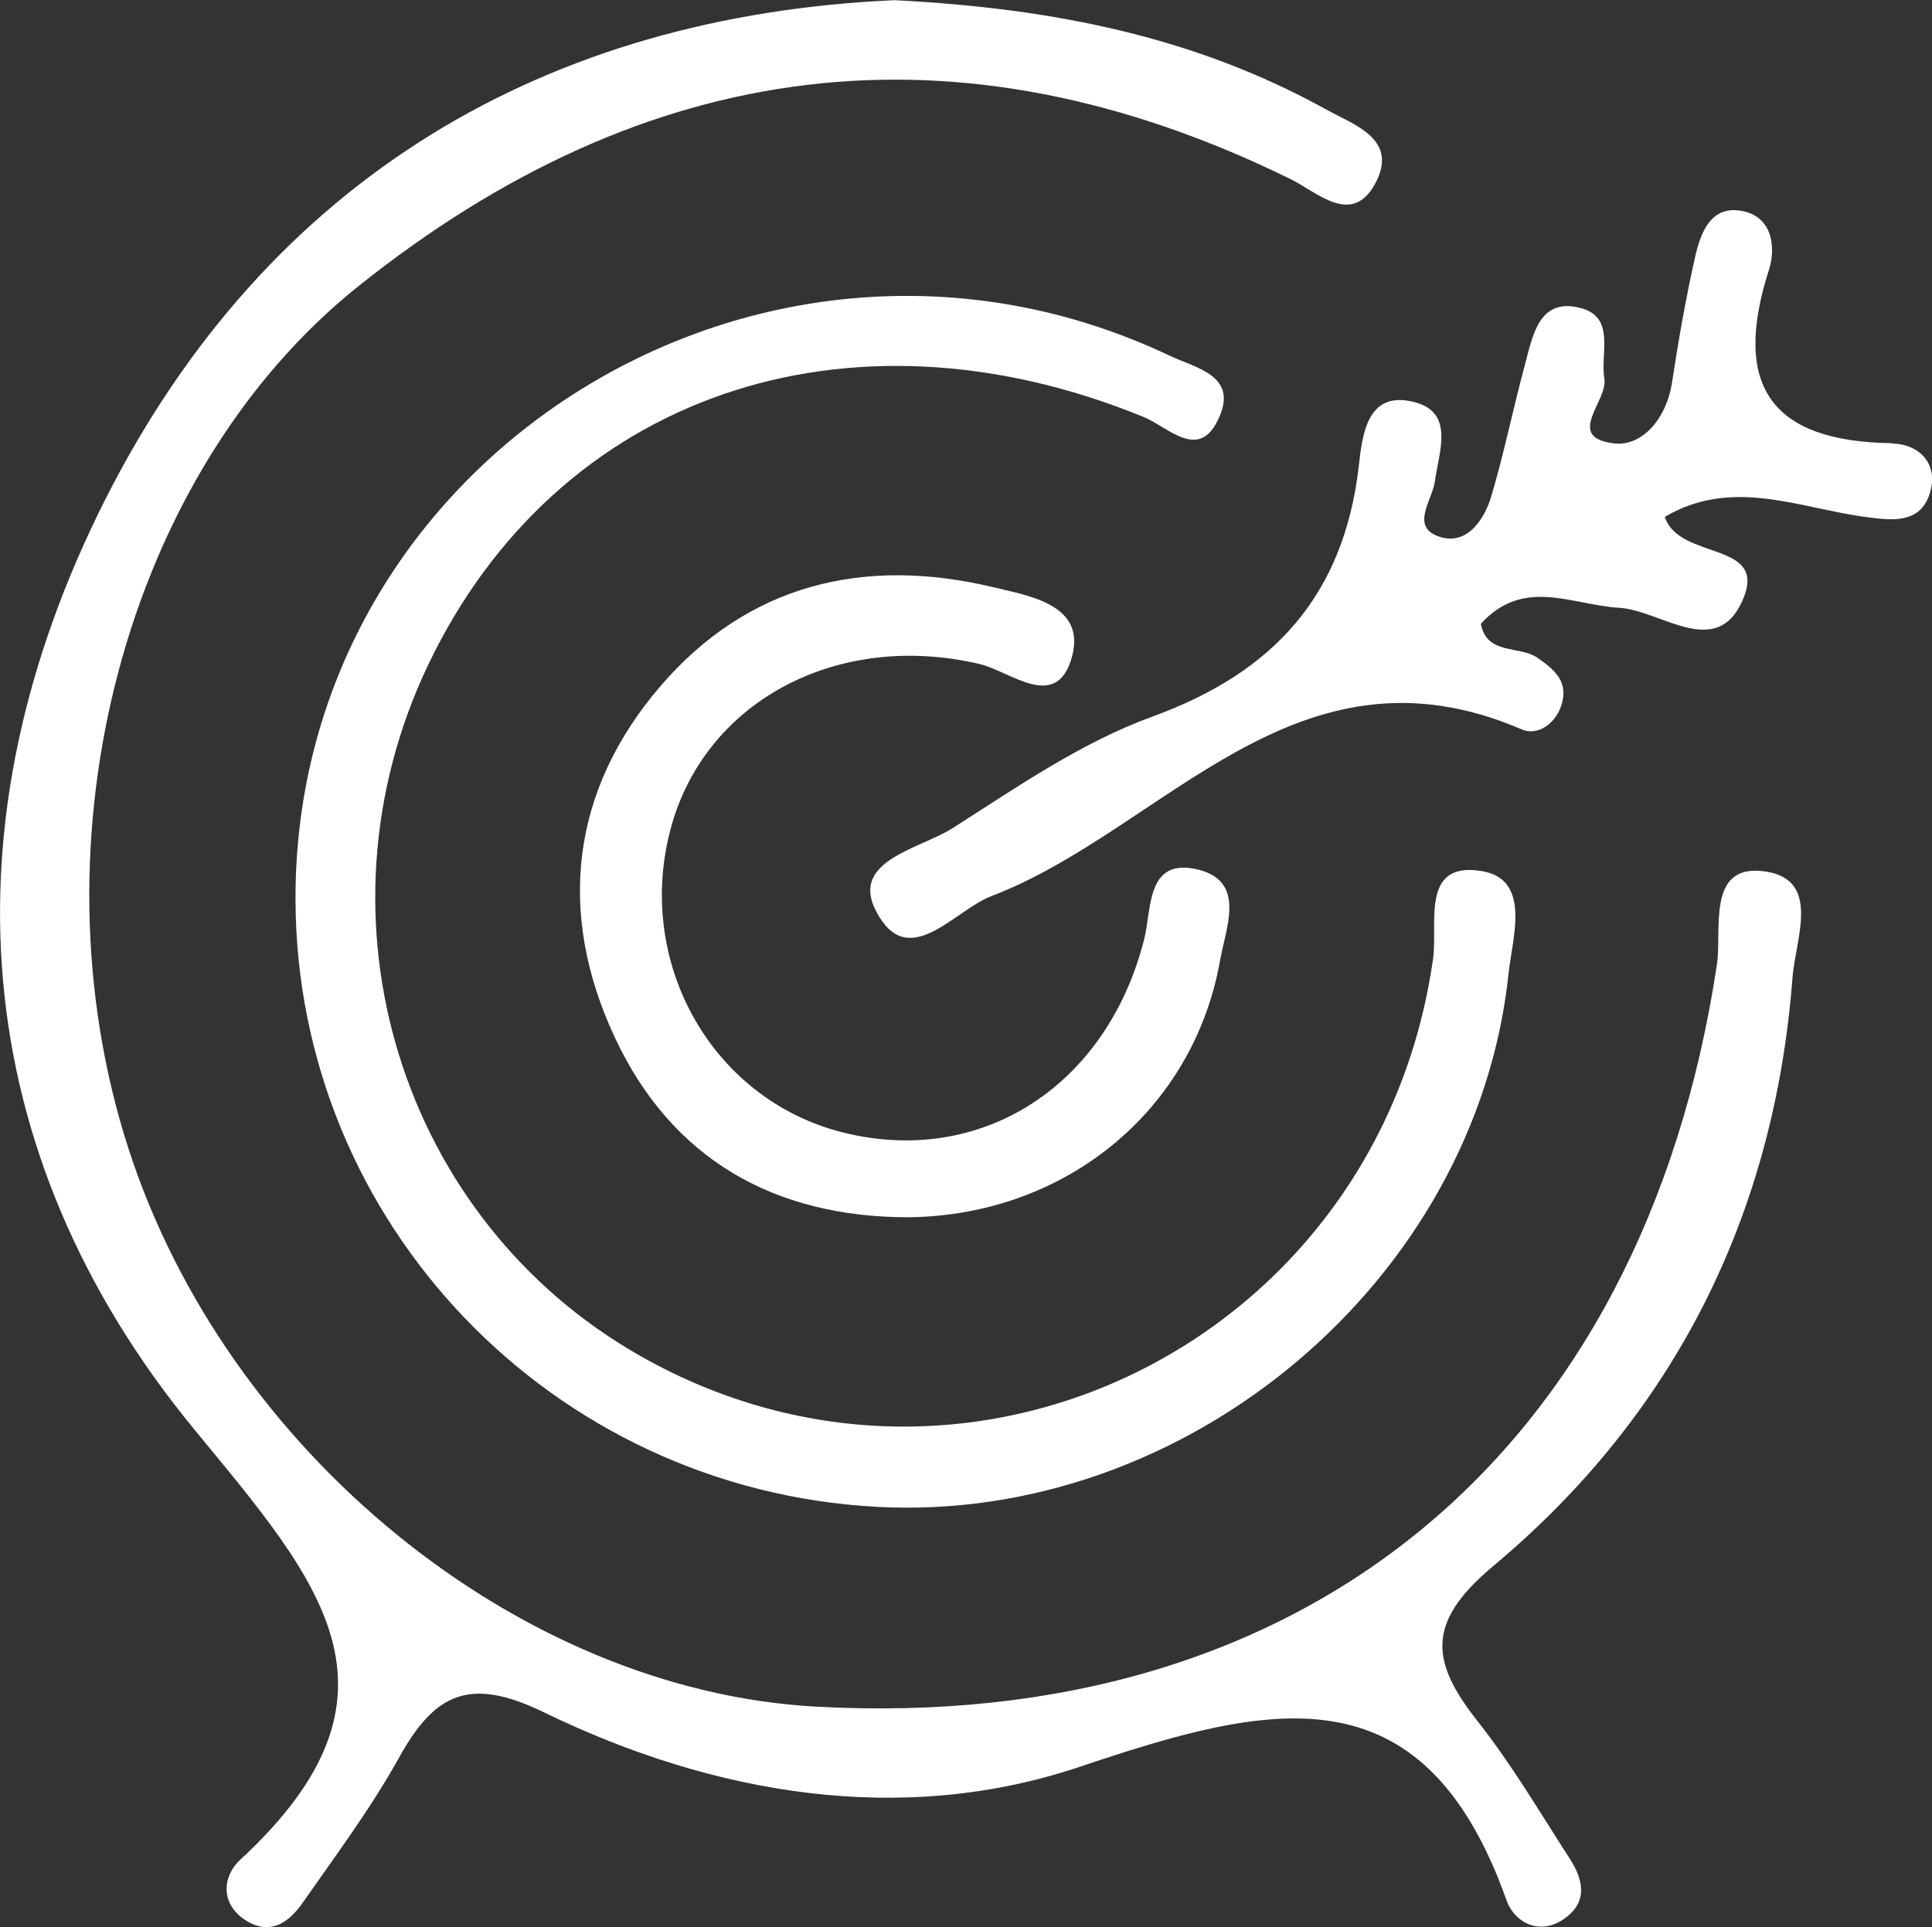
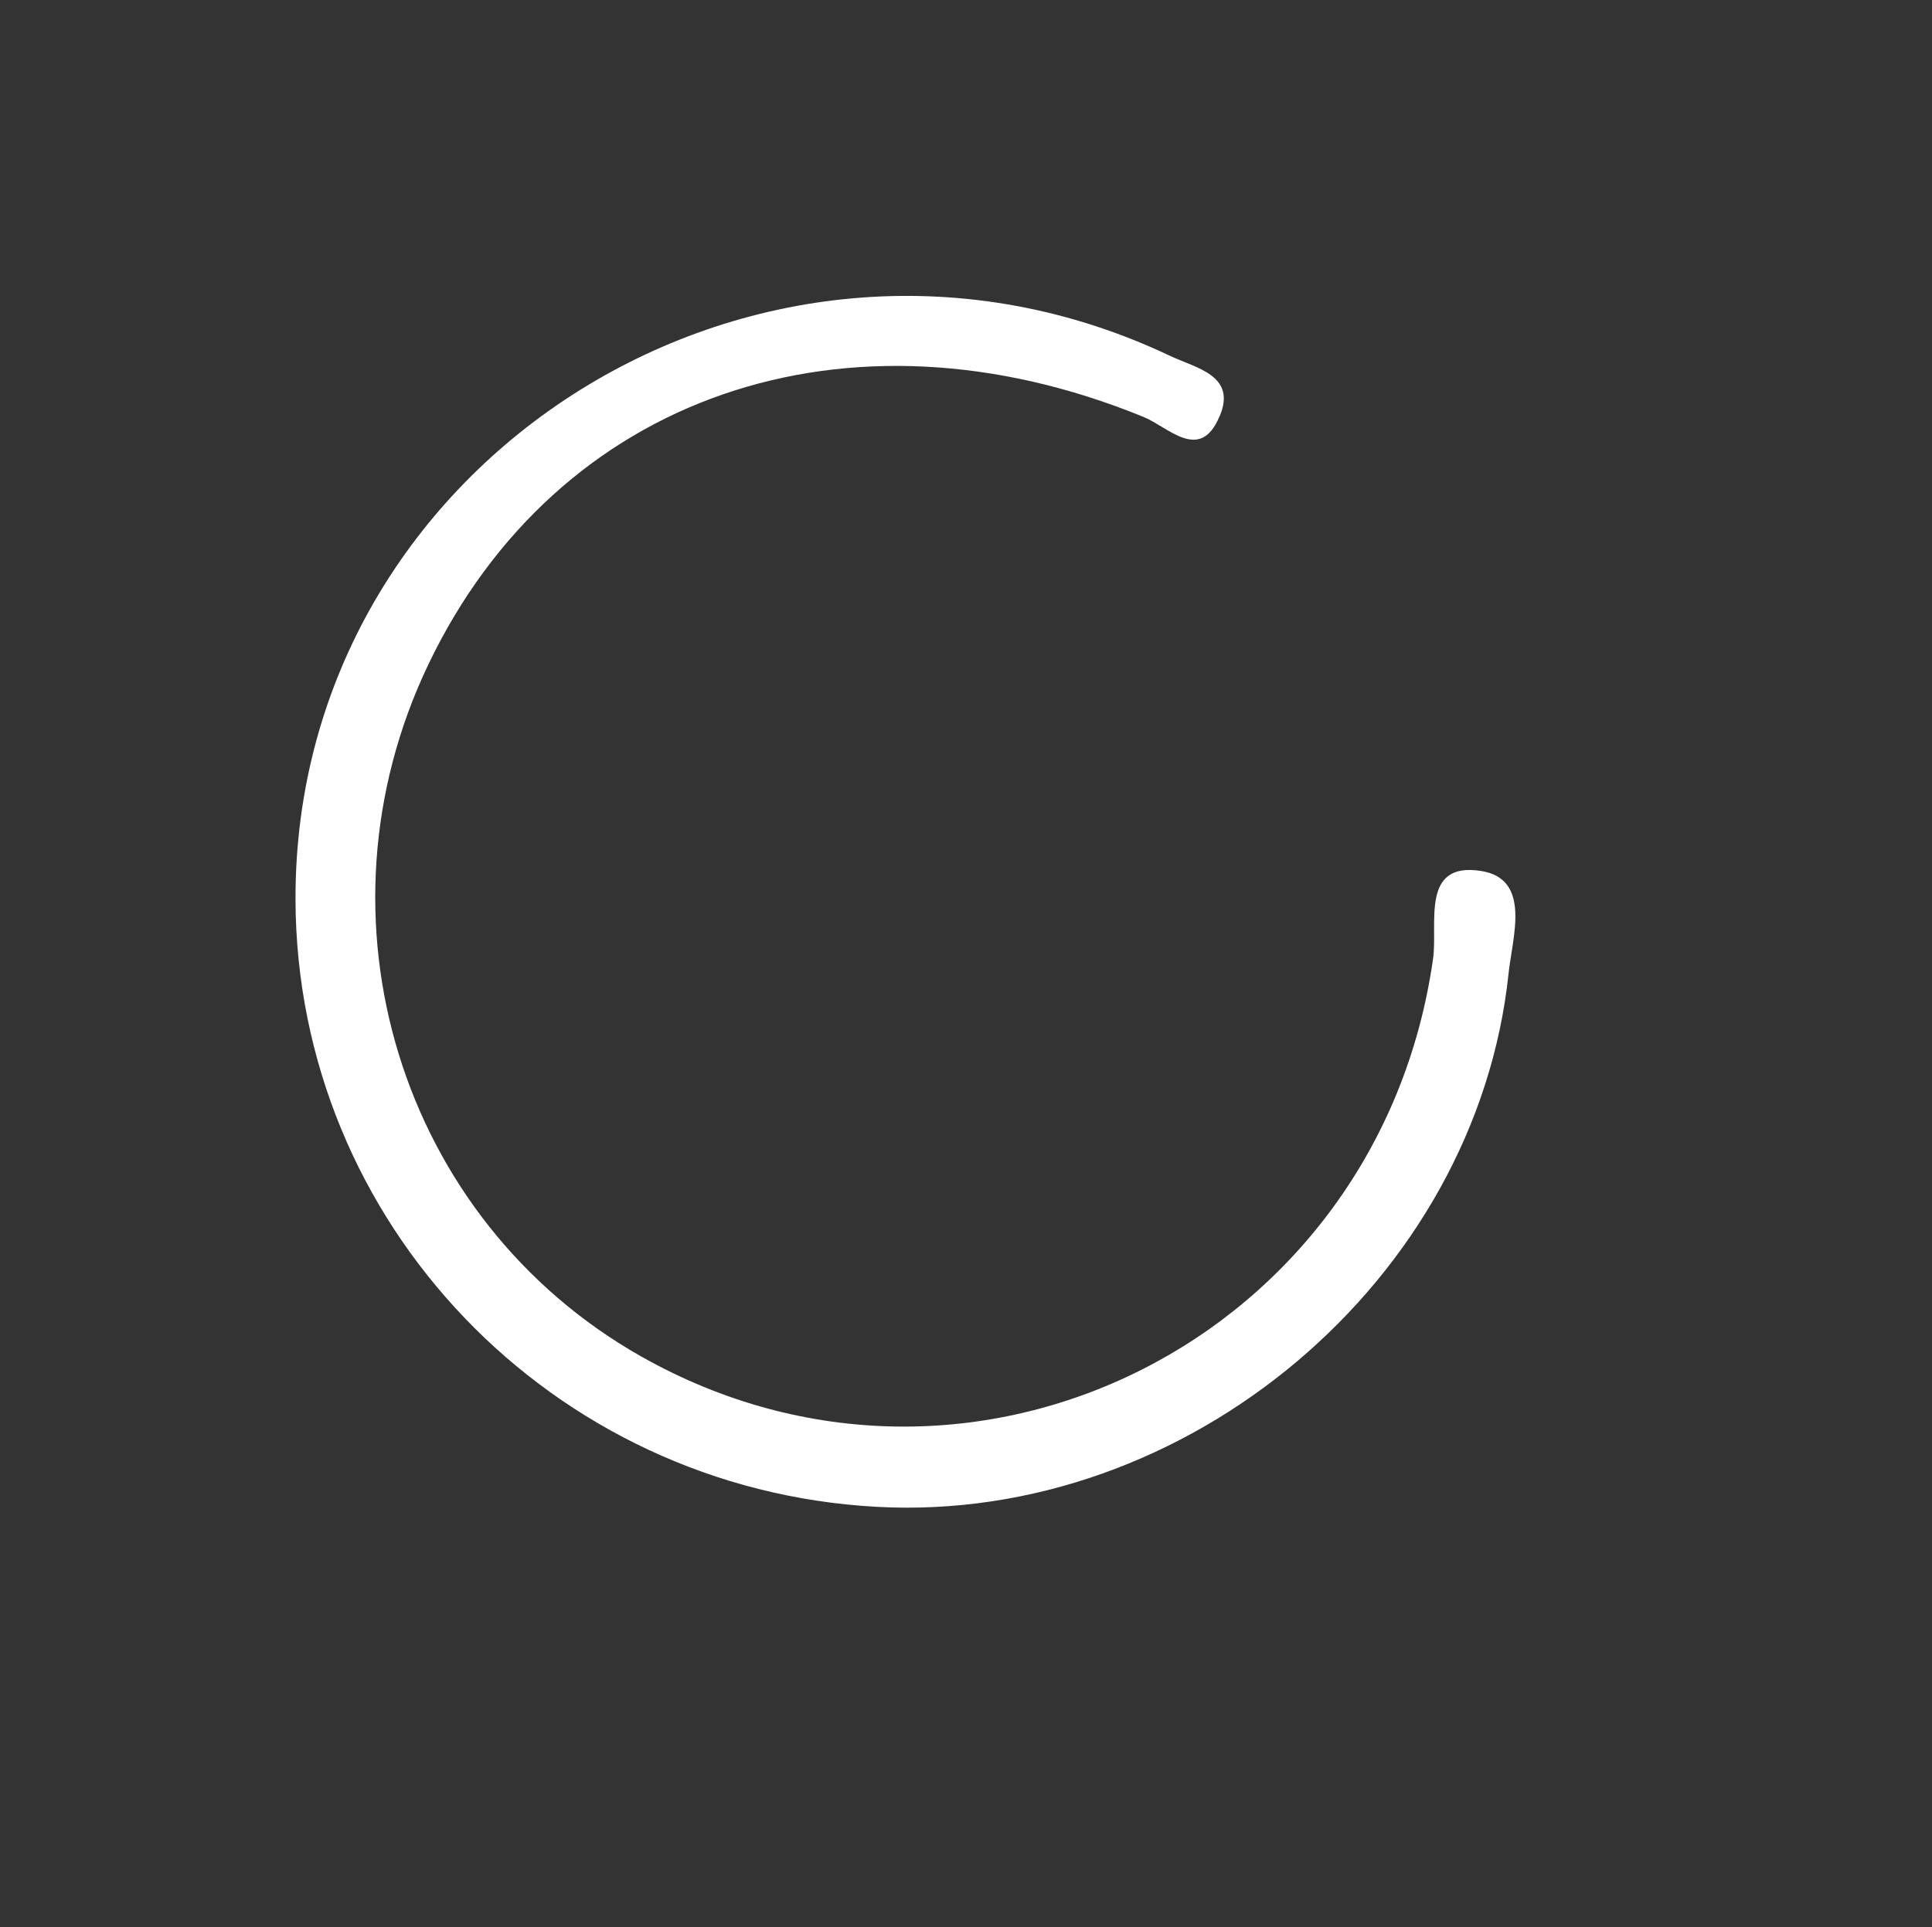
<svg xmlns="http://www.w3.org/2000/svg" id="Layer_2" data-name="Layer 2" viewBox="0 0 105.13 104.88">
  <rect x="0" y="0" width="105.13" height="104.88" fill="#333333" stroke="none" />
  <defs>
    <style>
      .cls-1 {
        fill: #fff;
        stroke-width: 0px;
      }
    </style>
  </defs>
  <g id="Layer_1-2" data-name="Layer 1">
    <g>
-       <path class="cls-1" d="M95.89,47.41c-3.02-.33-2.19,3.21-2.46,5.06-4.01,26.66-22.48,41.91-49.1,40.41-16.1-.91-32.02-13.86-37.35-30.4-5.43-16.84-.14-36.75,12.48-46.87C35.15,3.06,52.03.81,70.23,9.75c1.47.72,3.4,2.66,4.67.11,1.15-2.33-1.26-3.08-2.77-3.92-6.99-3.86-14.59-5.48-23.46-5.93C29.86.85,14.62,9.58,5.72,27.2-3.12,44.72-1.87,62.67,10.59,77.82c6.81,8.27,12.28,14.34,2.48,23.4-1.01.94-1.1,2.52.46,3.39,1.3.72,2.28-.09,2.96-1.08,1.81-2.59,3.71-5.14,5.24-7.9,1.93-3.47,3.83-4.4,7.86-2.44,9.24,4.49,19.46,6.23,29.16,2.97,10.19-3.42,18.66-5.61,23.23,7.27.44,1.23,1.89,2.02,3.31.87,1.14-.92.8-2.1.13-3.14-1.63-2.52-3.15-5.12-5-7.46-2.53-3.22-2.9-5.35.85-8.48,9.86-8.25,15.29-19.12,16.27-32.02.16-2.11,1.63-5.44-1.65-5.79Z" />
      <path class="cls-1" d="M66.37,22.65c.94-2.23-1.29-2.61-2.74-3.3-22.01-10.42-47.62,5.53-47.55,29.62.05,17.58,13.93,32.08,31.63,33.04,16.87.92,32.63-12.33,34.38-29.04.21-1.98,1.26-5.14-1.51-5.57-3.3-.51-2.33,2.88-2.6,4.78-2.93,20.67-25.11,31.82-43.1,21.64-13.12-7.43-18.17-23.86-11.57-37.66,7-14.63,22.77-20.07,38.91-13.47,1.36.55,3.08,2.51,4.14-.03Z" />
-       <path class="cls-1" d="M102.96,24.12c-6.66-.08-8.7-3.19-6.71-9.41.4-1.24.21-2.92-1.47-3.23-1.69-.32-2.24,1.19-2.54,2.5-.51,2.27-.91,4.56-1.26,6.86-.29,1.91-1.61,3.49-3.18,3.29-2.67-.34-.3-2.3-.5-3.51-.23-1.4.62-3.34-1.27-3.85-2.27-.61-2.62,1.46-3.04,3.04-.65,2.4-1.14,4.85-1.85,7.23-.4,1.32-1.38,2.68-2.85,2.16-1.56-.55-.35-1.97-.21-3.01.22-1.6,1.07-3.71-1.06-4.29-2.62-.72-2.89,1.74-3.08,3.46-.81,7.01-4.6,11.23-11.23,13.64-3.86,1.4-7.37,3.84-10.87,6.07-1.77,1.13-5.59,1.76-4.18,4.5,1.74,3.39,4.24-.02,6.29-.8,9.43-3.61,16.58-14.37,28.86-9.07.9.39,1.95-.38,2.21-1.52.26-1.16-.47-1.76-1.36-2.38-.98-.68-2.76-.13-3.08-1.85,2.34-2.56,4.95-1.02,7.53-.87,2.25.13,5.26,2.84,6.7-.38,1.48-3.31-3.43-2.15-4.22-4.57,3.72-2.19,7.38-.44,11.03.02,1.31.17,2.85.37,3.38-1.27.54-1.66-.61-2.72-2.03-2.74Z" />
-       <path class="cls-1" d="M53.34,36.15c1.66.4,4.19,2.64,5-.44.74-2.81-2.34-3.28-4.29-3.75-7.01-1.68-13.33-.18-18.1,5.37-4.91,5.7-5.64,12.39-2.51,19.1,3.07,6.61,8.65,9.82,15.99,9.82,8.52-.09,15.51-5.79,16.96-13.98.32-1.82,1.48-4.41-1.37-4.98-2.64-.53-2.35,2.2-2.76,3.83-2.03,8.01-8.9,12.42-16.45,10.5-7.01-1.79-11.2-9.1-9.36-16.35,1.8-7.09,9.12-10.97,16.9-9.12Z" />
+       <path class="cls-1" d="M102.96,24.12Z" />
    </g>
  </g>
</svg>